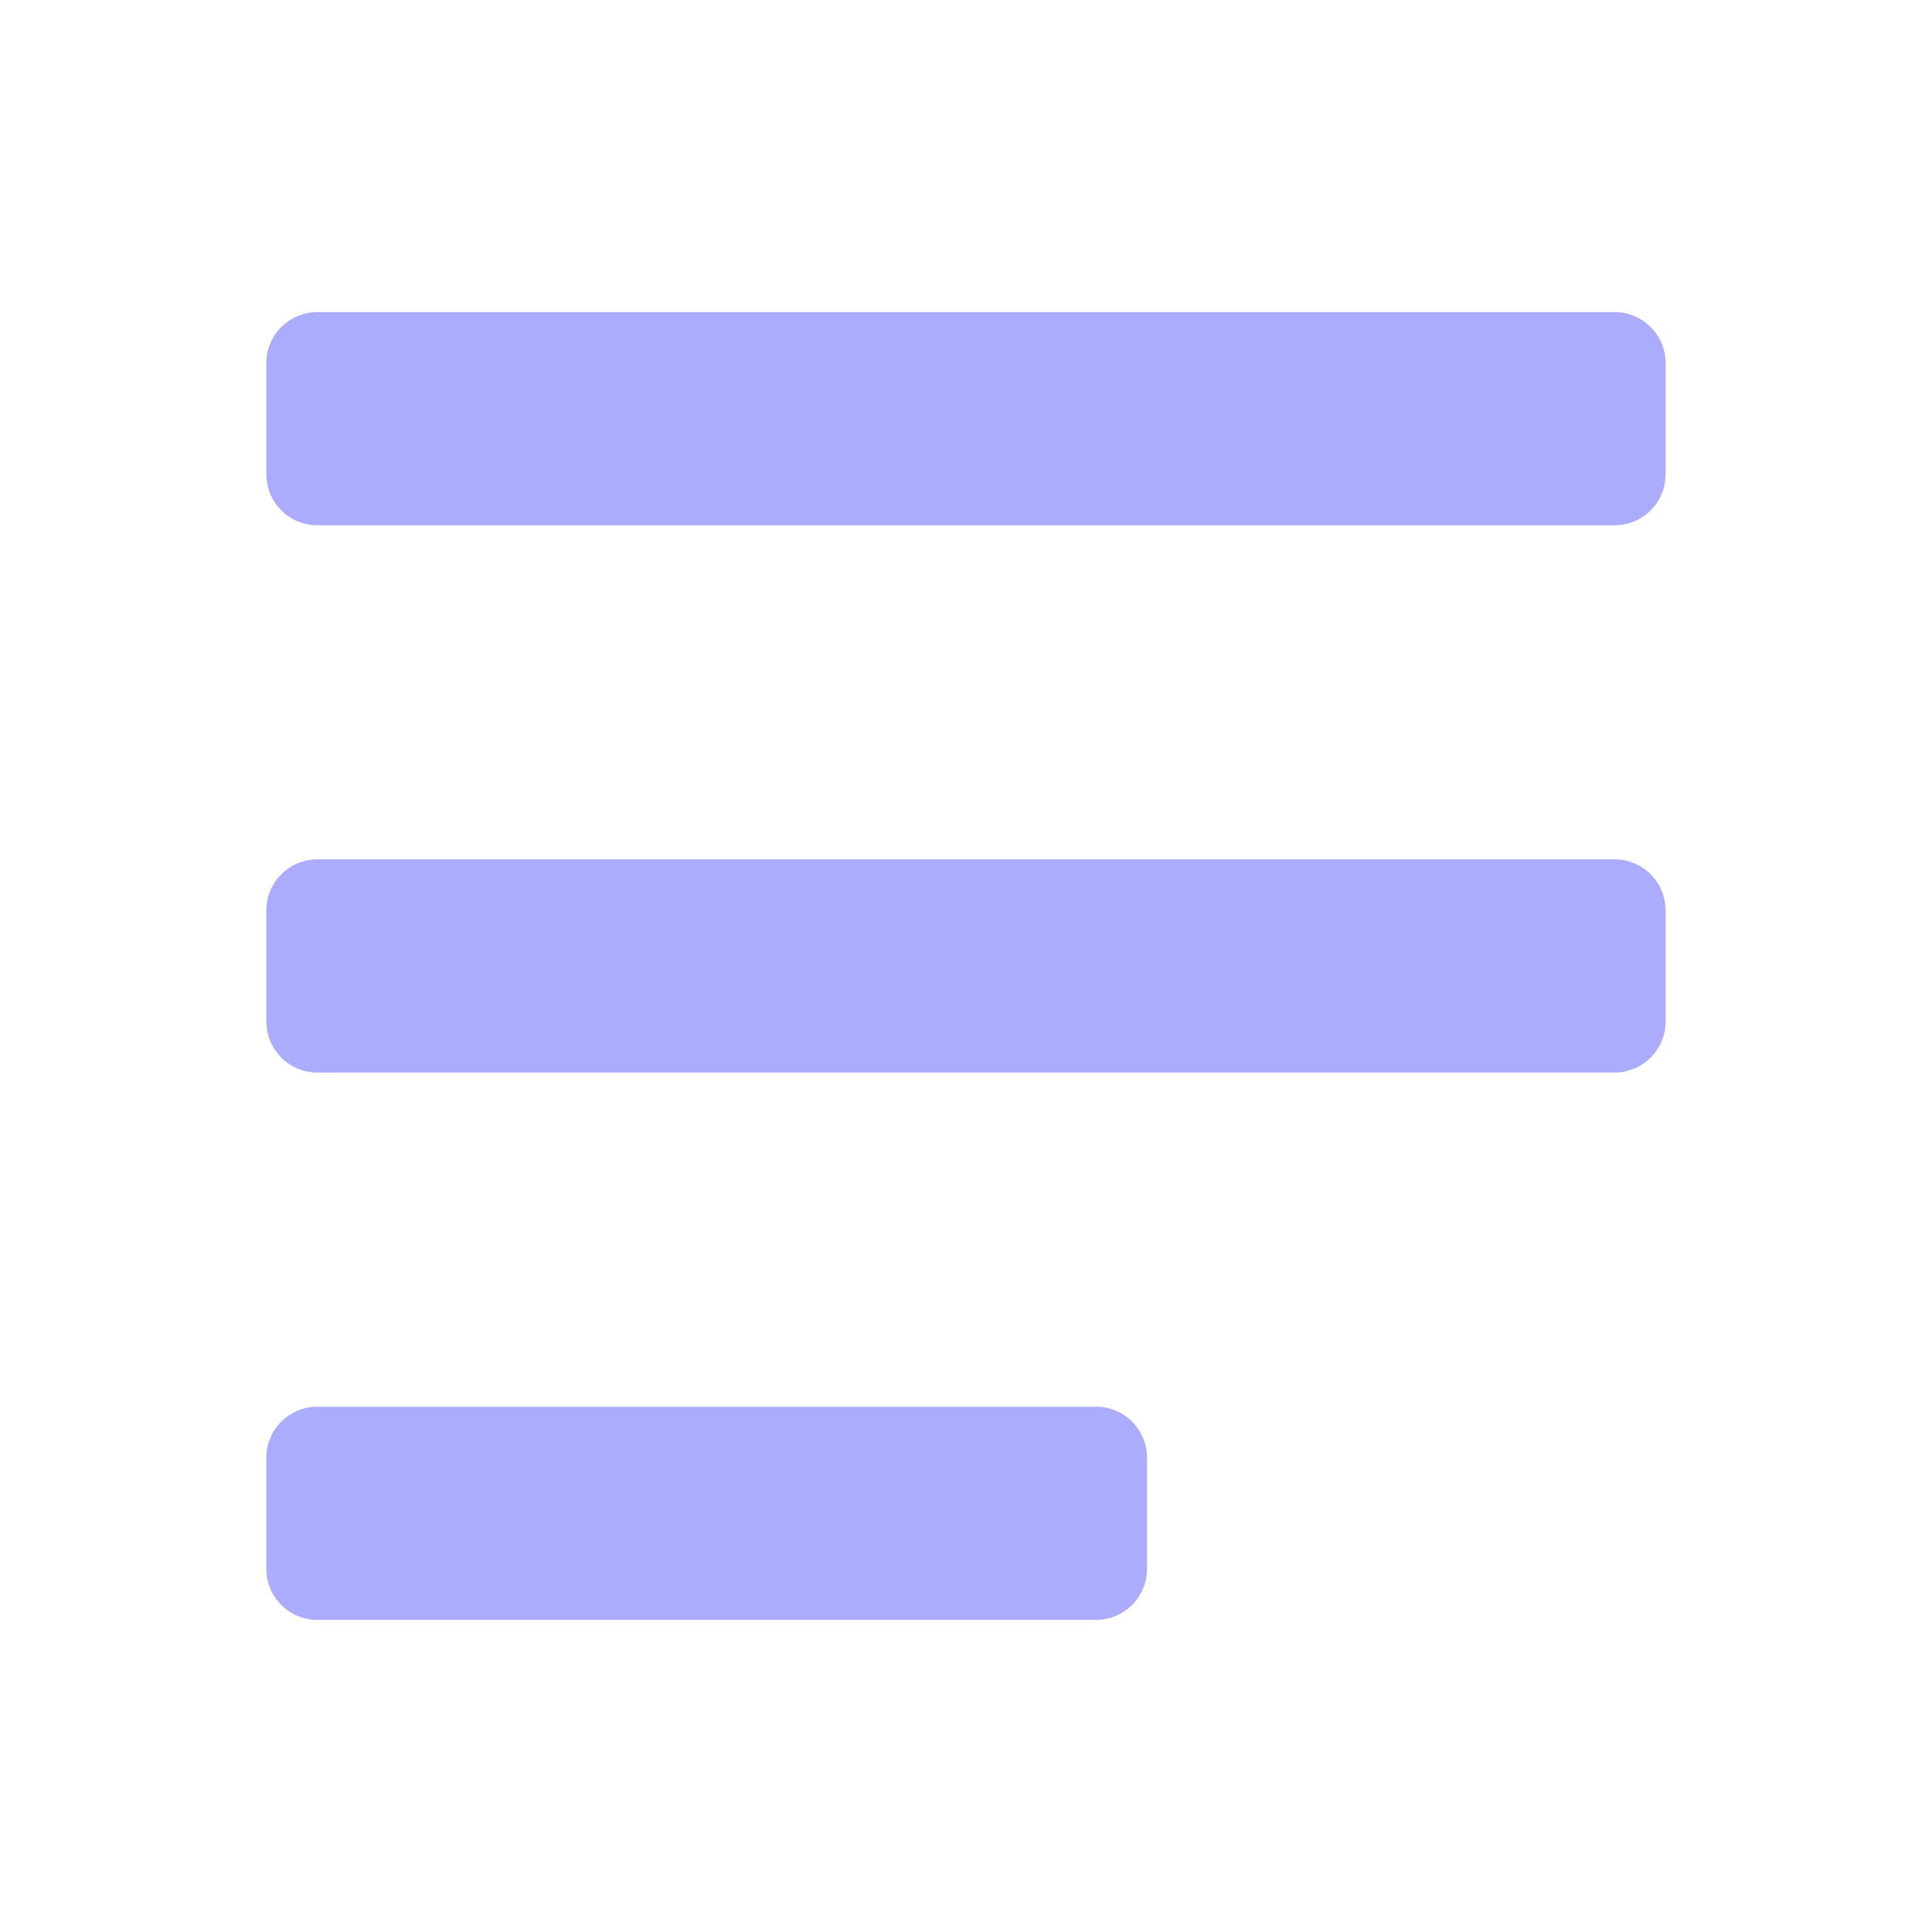
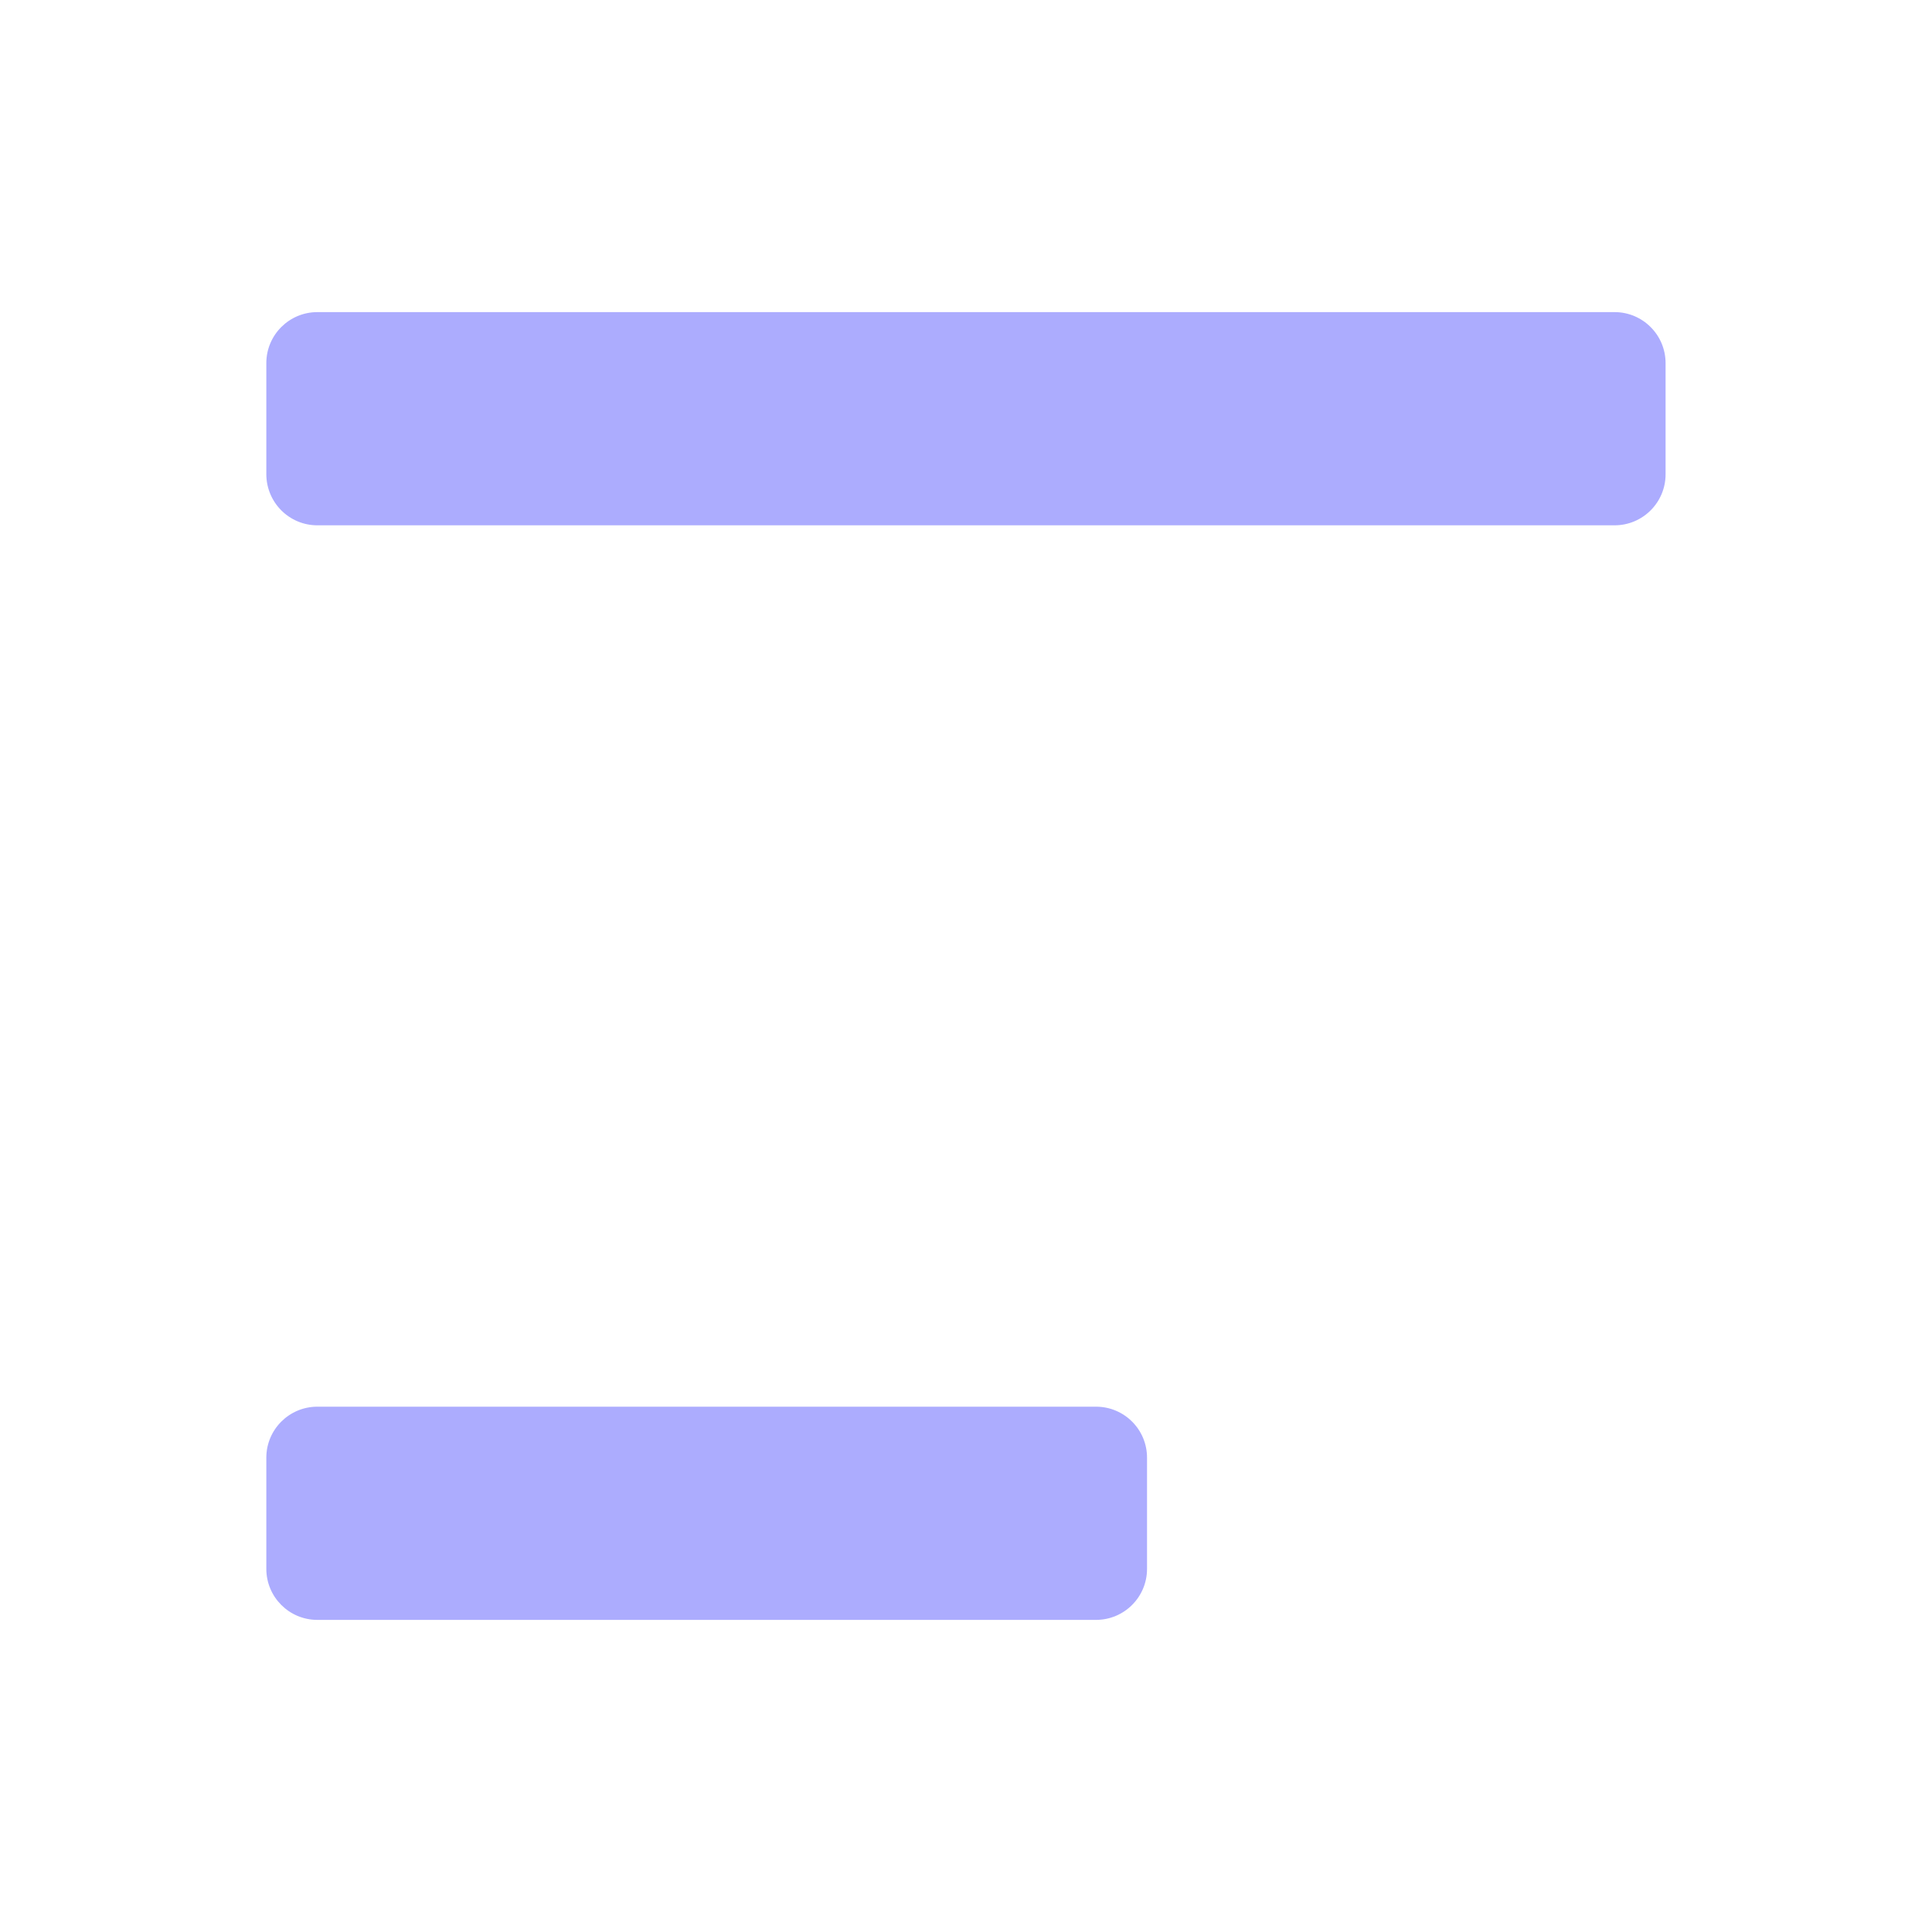
<svg xmlns="http://www.w3.org/2000/svg" version="1.1" id="Layer_1" x="0px" y="0px" viewBox="0 0 20 20" style="enable-background:new 0 0 20 20;" xml:space="preserve">
  <style type="text/css">
	.st0{fill:#ACACFE;}
</style>
  <g>
    <path class="st0" d="M3.285,5.438h13.429c0.291,0,0.528-0.236,0.528-0.528V3.759   c0-0.291-0.236-0.528-0.528-0.528H3.285c-0.291,0-0.528,0.236-0.528,0.528v1.151   C2.758,5.202,2.994,5.438,3.285,5.438z" />
-     <path class="st0" d="M3.285,11.103h13.429c0.291,0,0.528-0.236,0.528-0.528V9.424   c0-0.291-0.236-0.528-0.528-0.528H3.285c-0.291,0-0.528,0.236-0.528,0.528v1.151   C2.758,10.867,2.994,11.103,3.285,11.103z" />
    <path class="st0" d="M11.346,14.562H3.285c-0.291,0-0.528,0.236-0.528,0.528v1.151   c0,0.291,0.236,0.528,0.528,0.528h8.061c0.291,0,0.528-0.236,0.528-0.528v-1.151   C11.874,14.798,11.638,14.562,11.346,14.562z" />
  </g>
</svg>